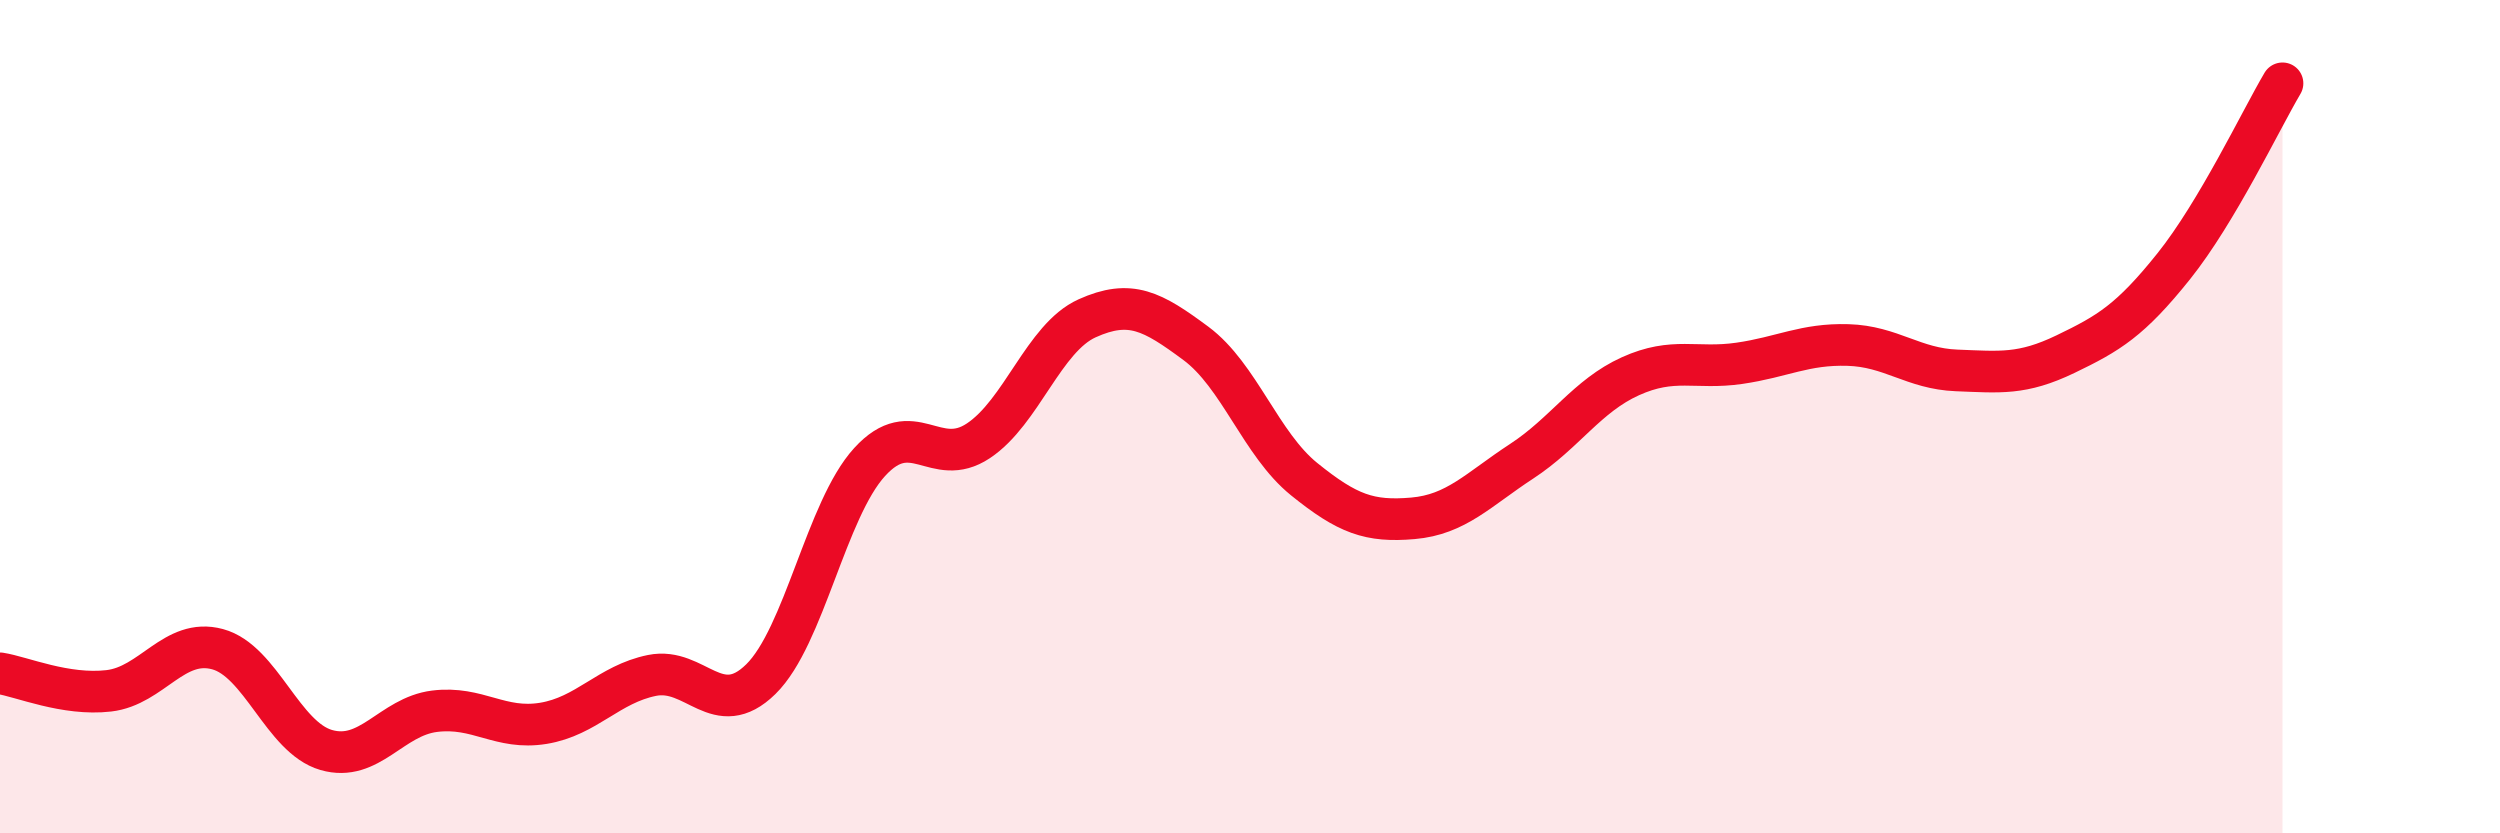
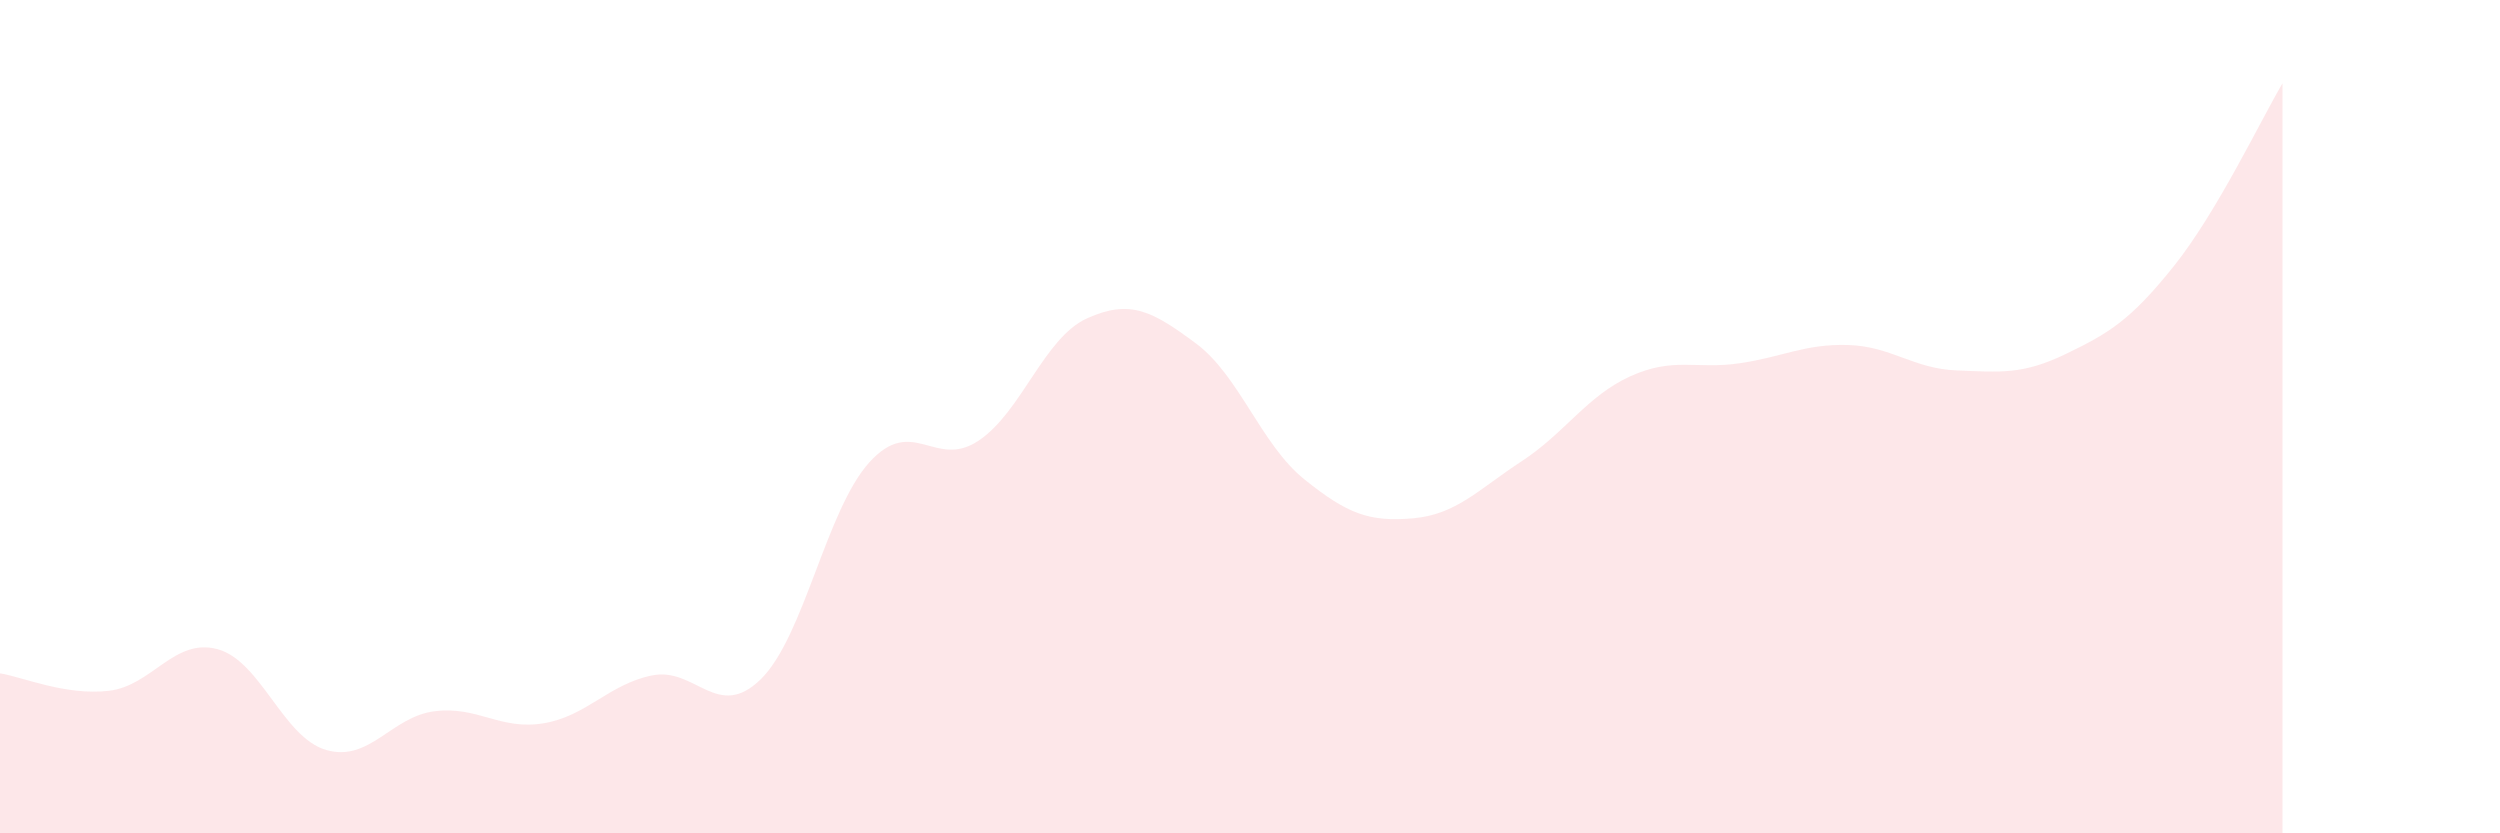
<svg xmlns="http://www.w3.org/2000/svg" width="60" height="20" viewBox="0 0 60 20">
  <path d="M 0,16.16 C 0.52,16.24 1.57,16.7 2.61,16.58 C 3.65,16.46 4.18,15.3 5.22,15.58 C 6.26,15.86 6.79,17.7 7.83,18 C 8.87,18.3 9.39,17.2 10.43,17.07 C 11.47,16.94 12,17.53 13.04,17.36 C 14.08,17.19 14.61,16.42 15.65,16.21 C 16.69,16 17.22,17.32 18.26,16.3 C 19.3,15.28 19.83,12.23 20.87,11.09 C 21.91,9.95 22.44,11.27 23.48,10.58 C 24.52,9.89 25.05,8.11 26.09,7.64 C 27.13,7.17 27.66,7.47 28.7,8.24 C 29.74,9.01 30.26,10.66 31.3,11.5 C 32.34,12.34 32.87,12.53 33.91,12.44 C 34.95,12.35 35.48,11.75 36.52,11.07 C 37.56,10.39 38.09,9.5 39.13,9.03 C 40.17,8.56 40.7,8.87 41.74,8.72 C 42.78,8.57 43.31,8.25 44.35,8.28 C 45.39,8.31 45.92,8.85 46.96,8.89 C 48,8.93 48.53,9 49.57,8.5 C 50.61,8 51.13,7.69 52.17,6.39 C 53.21,5.09 54.26,2.88 54.78,2L54.78 20L0 20Z" fill="#EB0A25" opacity="0.1" stroke-linecap="round" stroke-linejoin="round" />
-   <path d="M 0,16.16 C 0.52,16.24 1.57,16.7 2.61,16.58 C 3.65,16.46 4.18,15.3 5.22,15.58 C 6.26,15.86 6.79,17.7 7.83,18 C 8.87,18.3 9.39,17.2 10.43,17.07 C 11.47,16.94 12,17.53 13.04,17.36 C 14.08,17.19 14.61,16.42 15.65,16.21 C 16.69,16 17.22,17.32 18.26,16.3 C 19.3,15.28 19.83,12.23 20.87,11.09 C 21.91,9.95 22.44,11.27 23.48,10.58 C 24.52,9.89 25.05,8.11 26.09,7.64 C 27.13,7.17 27.66,7.47 28.7,8.24 C 29.74,9.01 30.26,10.66 31.3,11.5 C 32.34,12.34 32.87,12.53 33.91,12.44 C 34.95,12.35 35.48,11.75 36.52,11.07 C 37.56,10.39 38.09,9.5 39.13,9.03 C 40.17,8.56 40.7,8.87 41.74,8.72 C 42.78,8.57 43.31,8.25 44.35,8.28 C 45.39,8.31 45.92,8.85 46.96,8.89 C 48,8.93 48.53,9 49.57,8.5 C 50.61,8 51.13,7.69 52.17,6.39 C 53.21,5.09 54.26,2.88 54.78,2" stroke="#EB0A25" stroke-width="1" fill="none" stroke-linecap="round" stroke-linejoin="round" />
</svg>